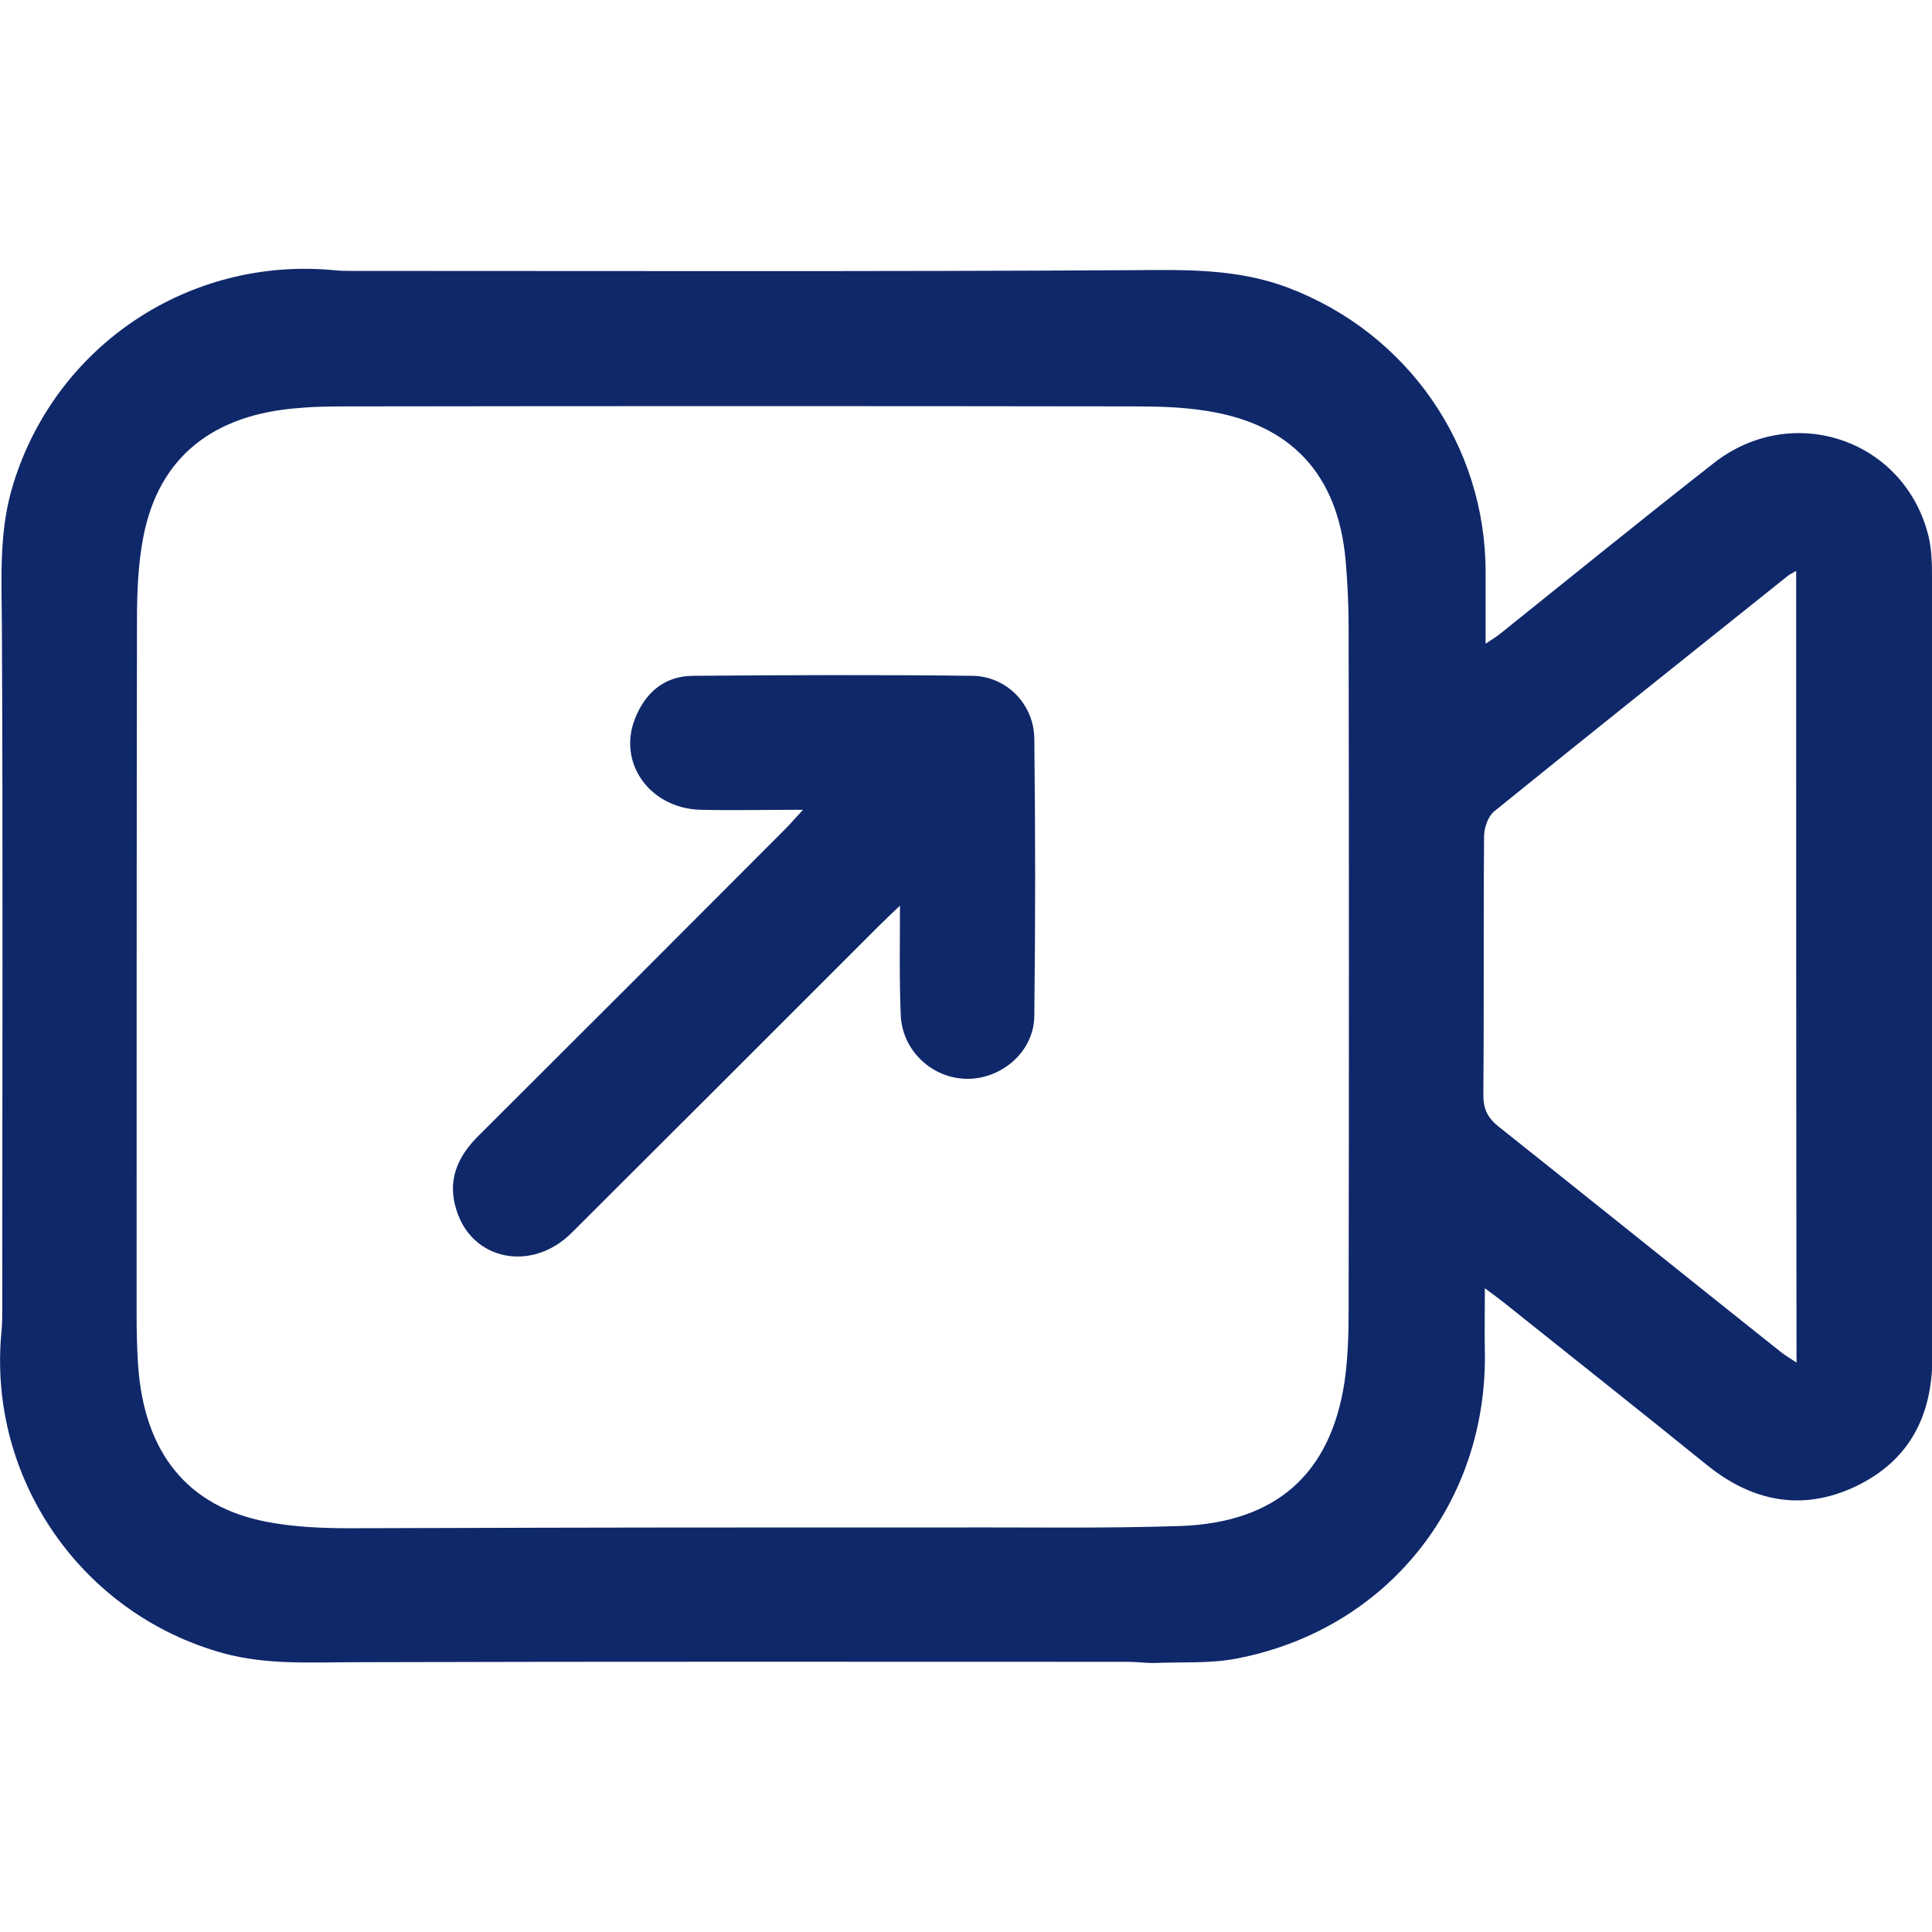
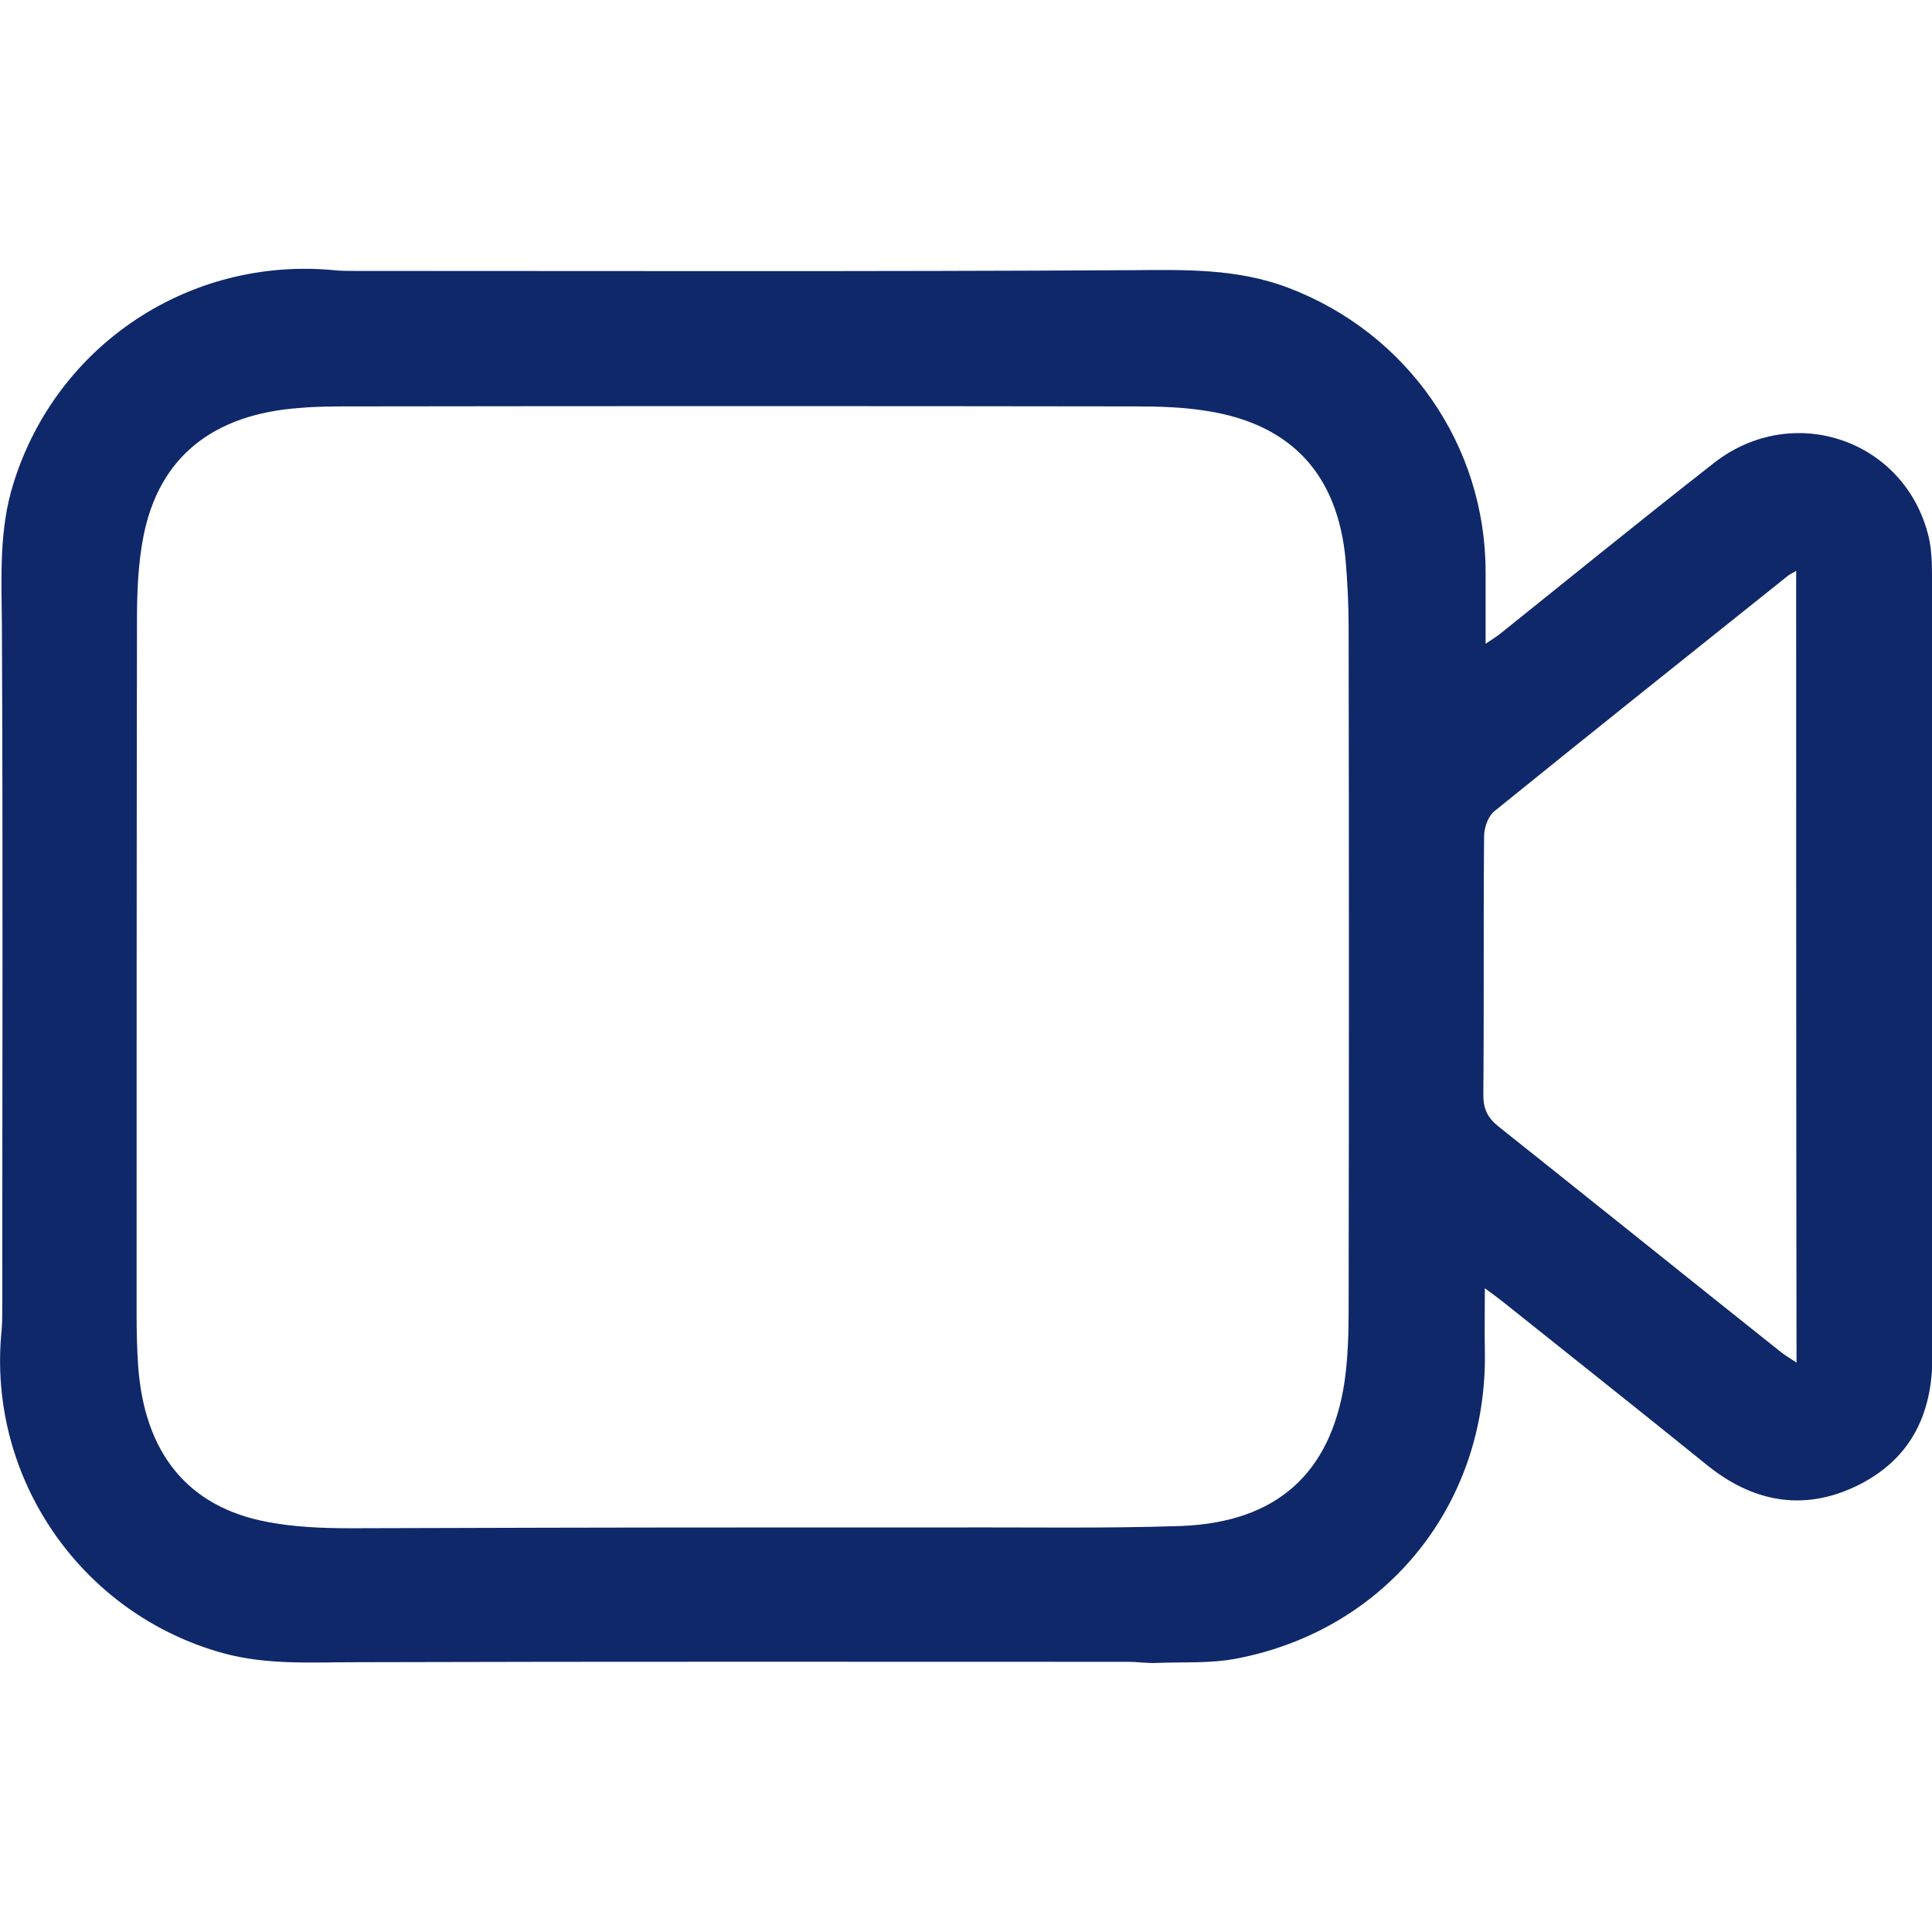
<svg xmlns="http://www.w3.org/2000/svg" version="1.1" id="Capa_1" x="0px" y="0px" viewBox="0 0 512 512" style="enable-background:new 0 0 512 512;" xml:space="preserve">
  <style type="text/css">
	.st0{fill:#0F286A;}
</style>
  <g>
    <path class="st0" d="M393.5,341.4c0,6.2-0.1,11.4,0,16.5c0.8,40.5-25.9,73.9-65.6,81.6c-7,1.4-14.4,0.9-21.6,1.2   c-2.4,0.1-4.8-0.3-7.2-0.3c-68.2,0-136.4-0.1-204.6,0.1c-11.9,0-23.7,0.8-35.4-2.4c-37.6-10.4-62.5-46.4-58.7-85.3   c0.2-2,0.2-4.1,0.2-6.1c0-60.4,0.2-120.8-0.1-181.2c-0.1-12.7-0.8-25.2,3.1-37.5C15,91.4,50.2,68,88.5,71.6   c1.8,0.2,3.7,0.2,5.6,0.2c68.6,0,137.2,0.2,205.7-0.2c14.2-0.1,28.1-0.5,41.7,4.7c31.5,12,52.2,41.7,52.2,75.3c0,6.1,0,12.1,0,19   c1.8-1.2,3.1-2,4.3-3c18.7-15,37.3-30.1,56.2-44.9c21-16.4,50.7-6.1,56.9,19.5c0.8,3.4,0.9,7,0.9,10.5c0.1,69,0,137.9,0.1,206.9   c0,15.6-6.1,27.5-20.3,34.3c-14.1,6.7-27.4,4.1-39.5-5.7c-17.9-14.5-36-28.8-54-43.2C397,344,395.7,343,393.5,341.4z M196.6,404.8   c18.2,0,36.4,0,54.6,0c20.6-0.1,41.3,0.3,61.9-0.4c25.2-1,39.5-13.9,43.2-38.1c0.9-6.2,1.1-12.6,1.1-18.9   c0.1-60.4,0.1-120.8,0-181.2c0-5.9-0.3-11.9-0.8-17.8c-2.1-22.7-14.4-36-36.8-39.5c-6.2-1-12.6-1.2-18.9-1.2   c-69.3-0.1-138.6-0.1-207.9,0c-4.5,0-8.9,0-13.4,0.4c-23.2,1.6-37.5,13.1-41.6,34.1c-1.4,7.2-1.7,14.8-1.7,22.2   c-0.1,61.3-0.1,122.7-0.1,184c0,4.5,0.1,8.9,0.4,13.4c1.6,23.2,13.1,37.5,34.1,41.5c7.2,1.4,14.8,1.7,22.2,1.7   C127.5,404.9,162.1,404.8,196.6,404.8z M476,151.3c-1.2,0.7-1.7,0.9-2.2,1.3c-26,20.8-52,41.5-77.8,62.4c-1.6,1.3-2.7,4.3-2.7,6.6   c-0.2,22.9,0,45.7-0.2,68.6c0,3.8,1.2,6.1,4.1,8.4c24.9,19.8,49.6,39.7,74.5,59.5c1.2,1,2.6,1.8,4.4,3   C476,290.8,476,221.4,476,151.3z" />
-     <path class="st0" d="M238.5,240c-2.4,2.3-3.9,3.7-5.3,5.1c-27.2,27.2-54.4,54.4-81.7,81.6c-10.5,10.5-26.3,7.4-30.5-5.9   c-2.5-7.7,0-14,5.7-19.7c27.1-27,54.2-54.1,81.2-81.2c1.4-1.4,2.7-2.9,4.9-5.3c-9.9,0-18.5,0.2-27.2,0c-13.4-0.4-22-12.4-17.3-24.2   c2.7-6.8,7.7-11.2,15.2-11.3c24.7-0.2,49.4-0.3,74.2,0c9,0.1,16.3,7.5,16.4,16.6c0.3,24.5,0.3,49.1,0,73.6   c-0.1,9.3-8.5,16.6-17.7,16.6c-9.4,0-17.5-7.6-17.7-17.2C238.3,259.6,238.5,250.5,238.5,240z" />
  </g>
</svg>